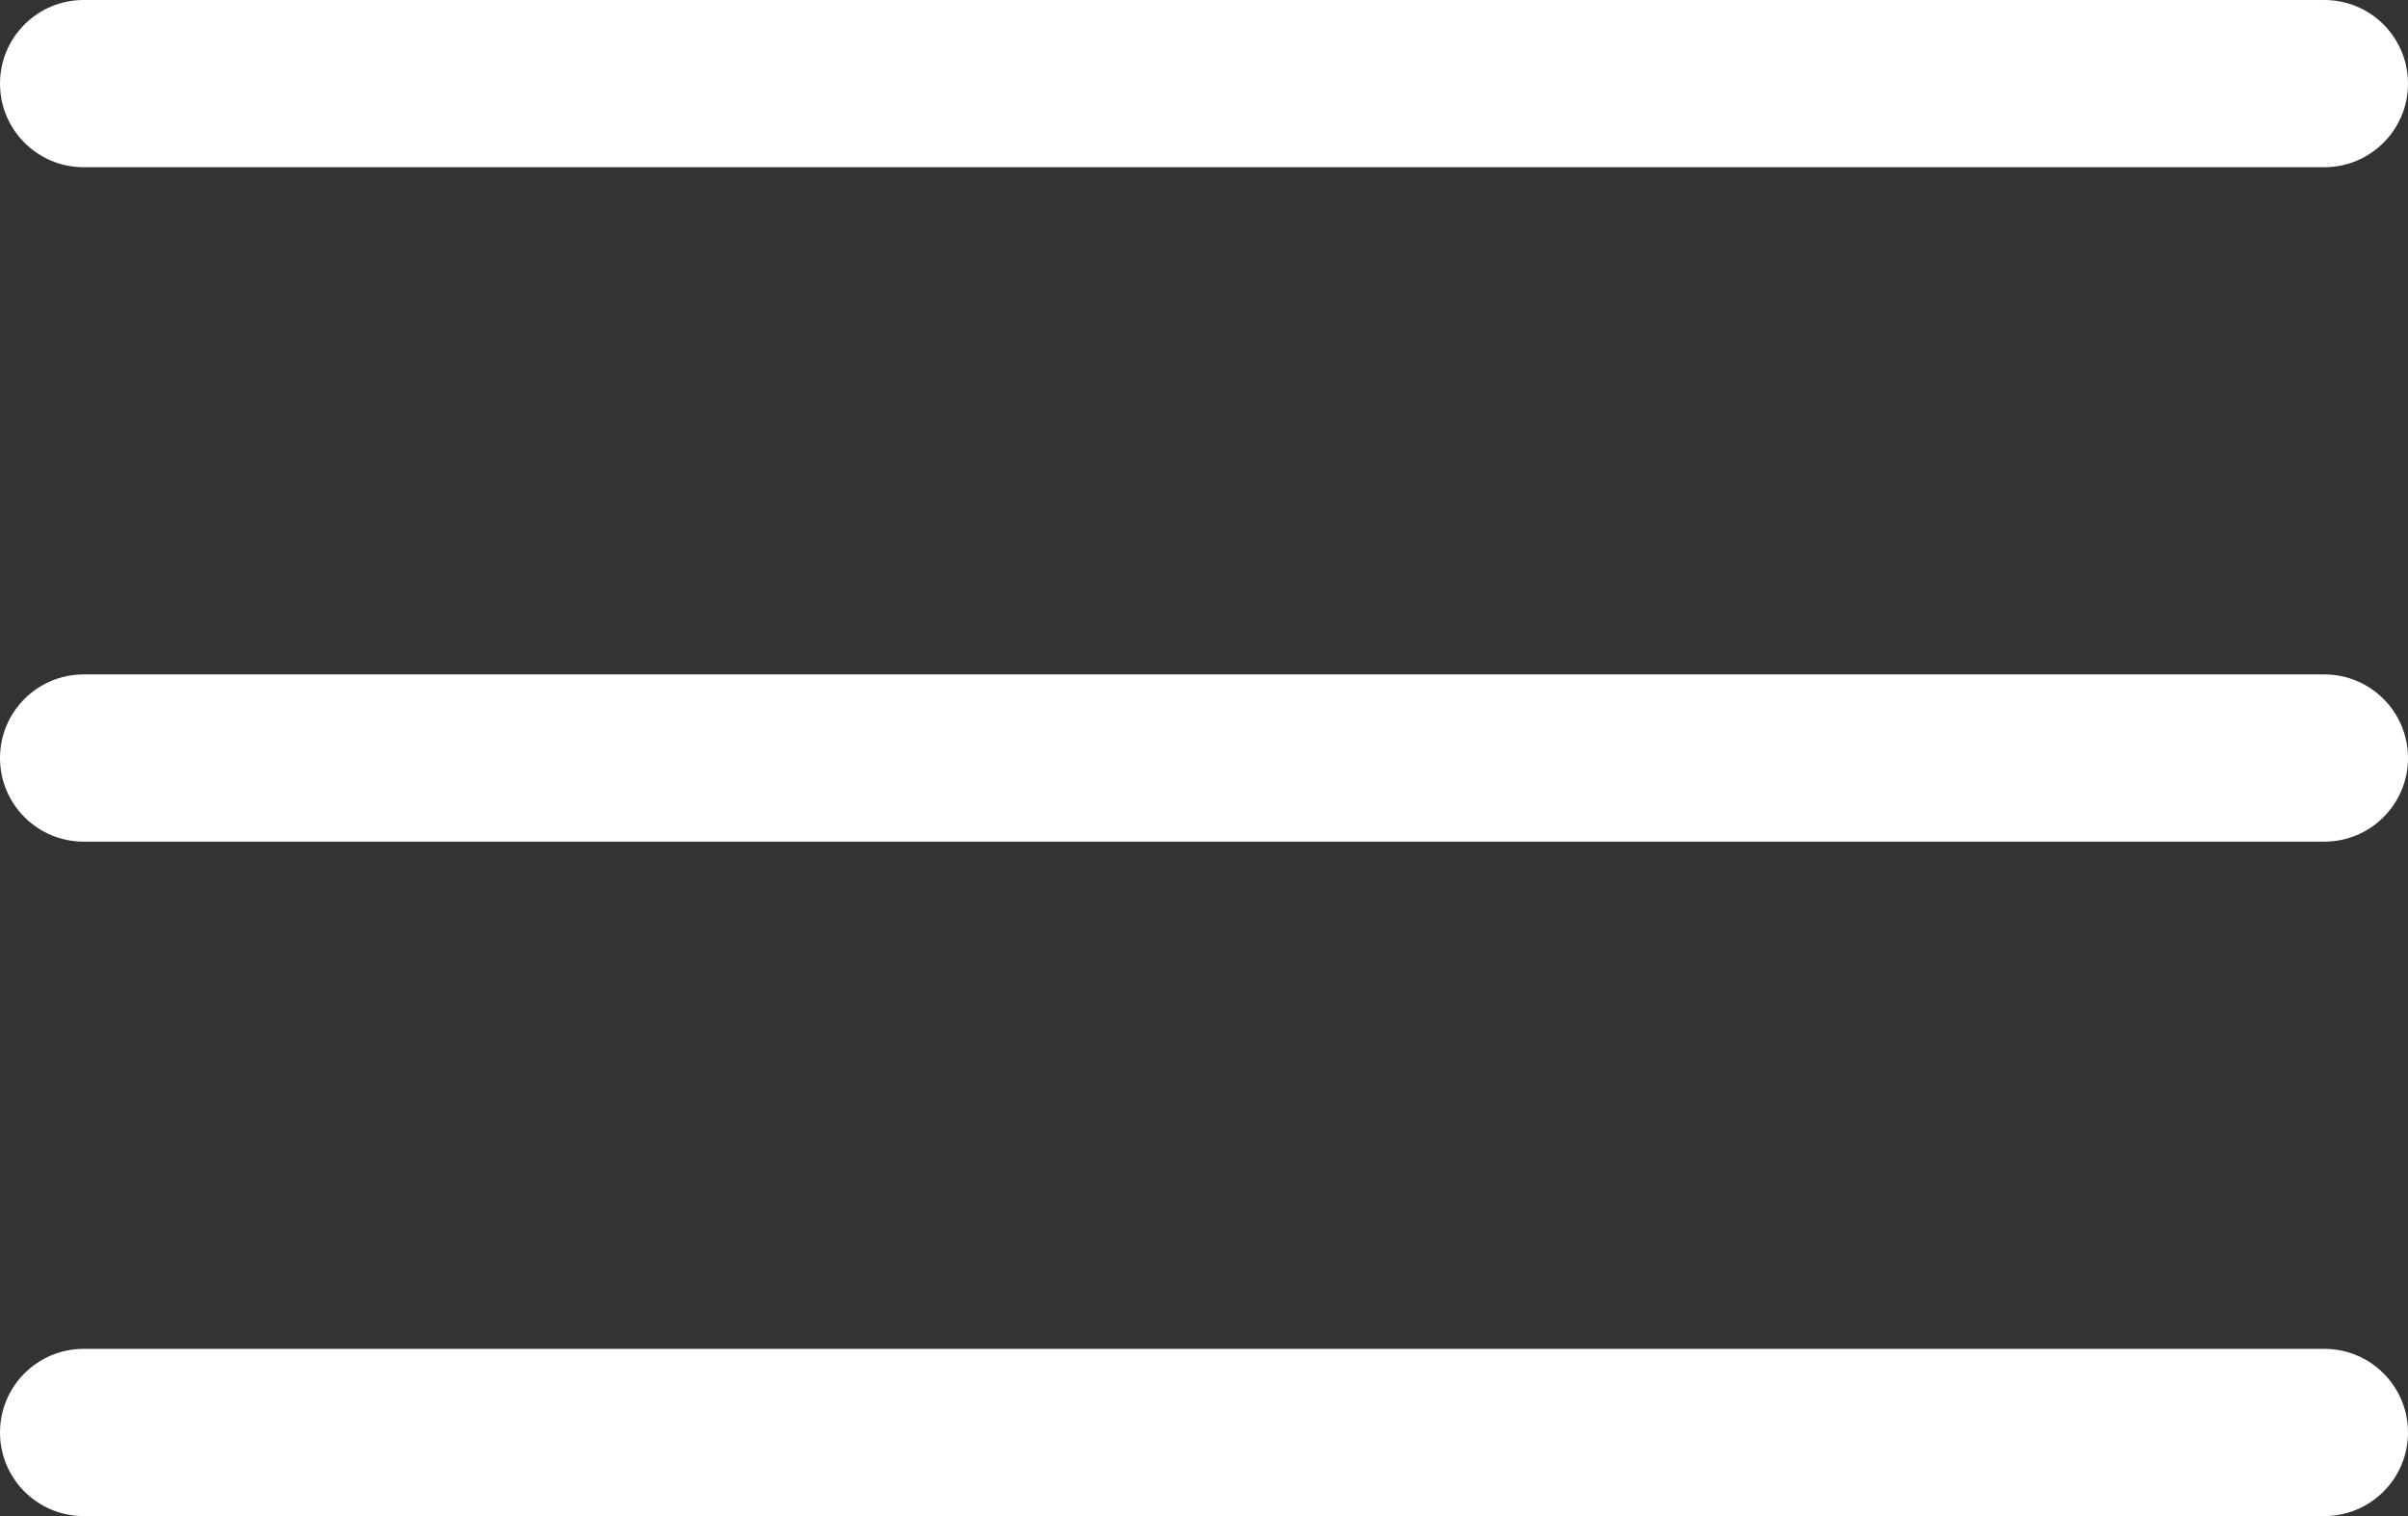
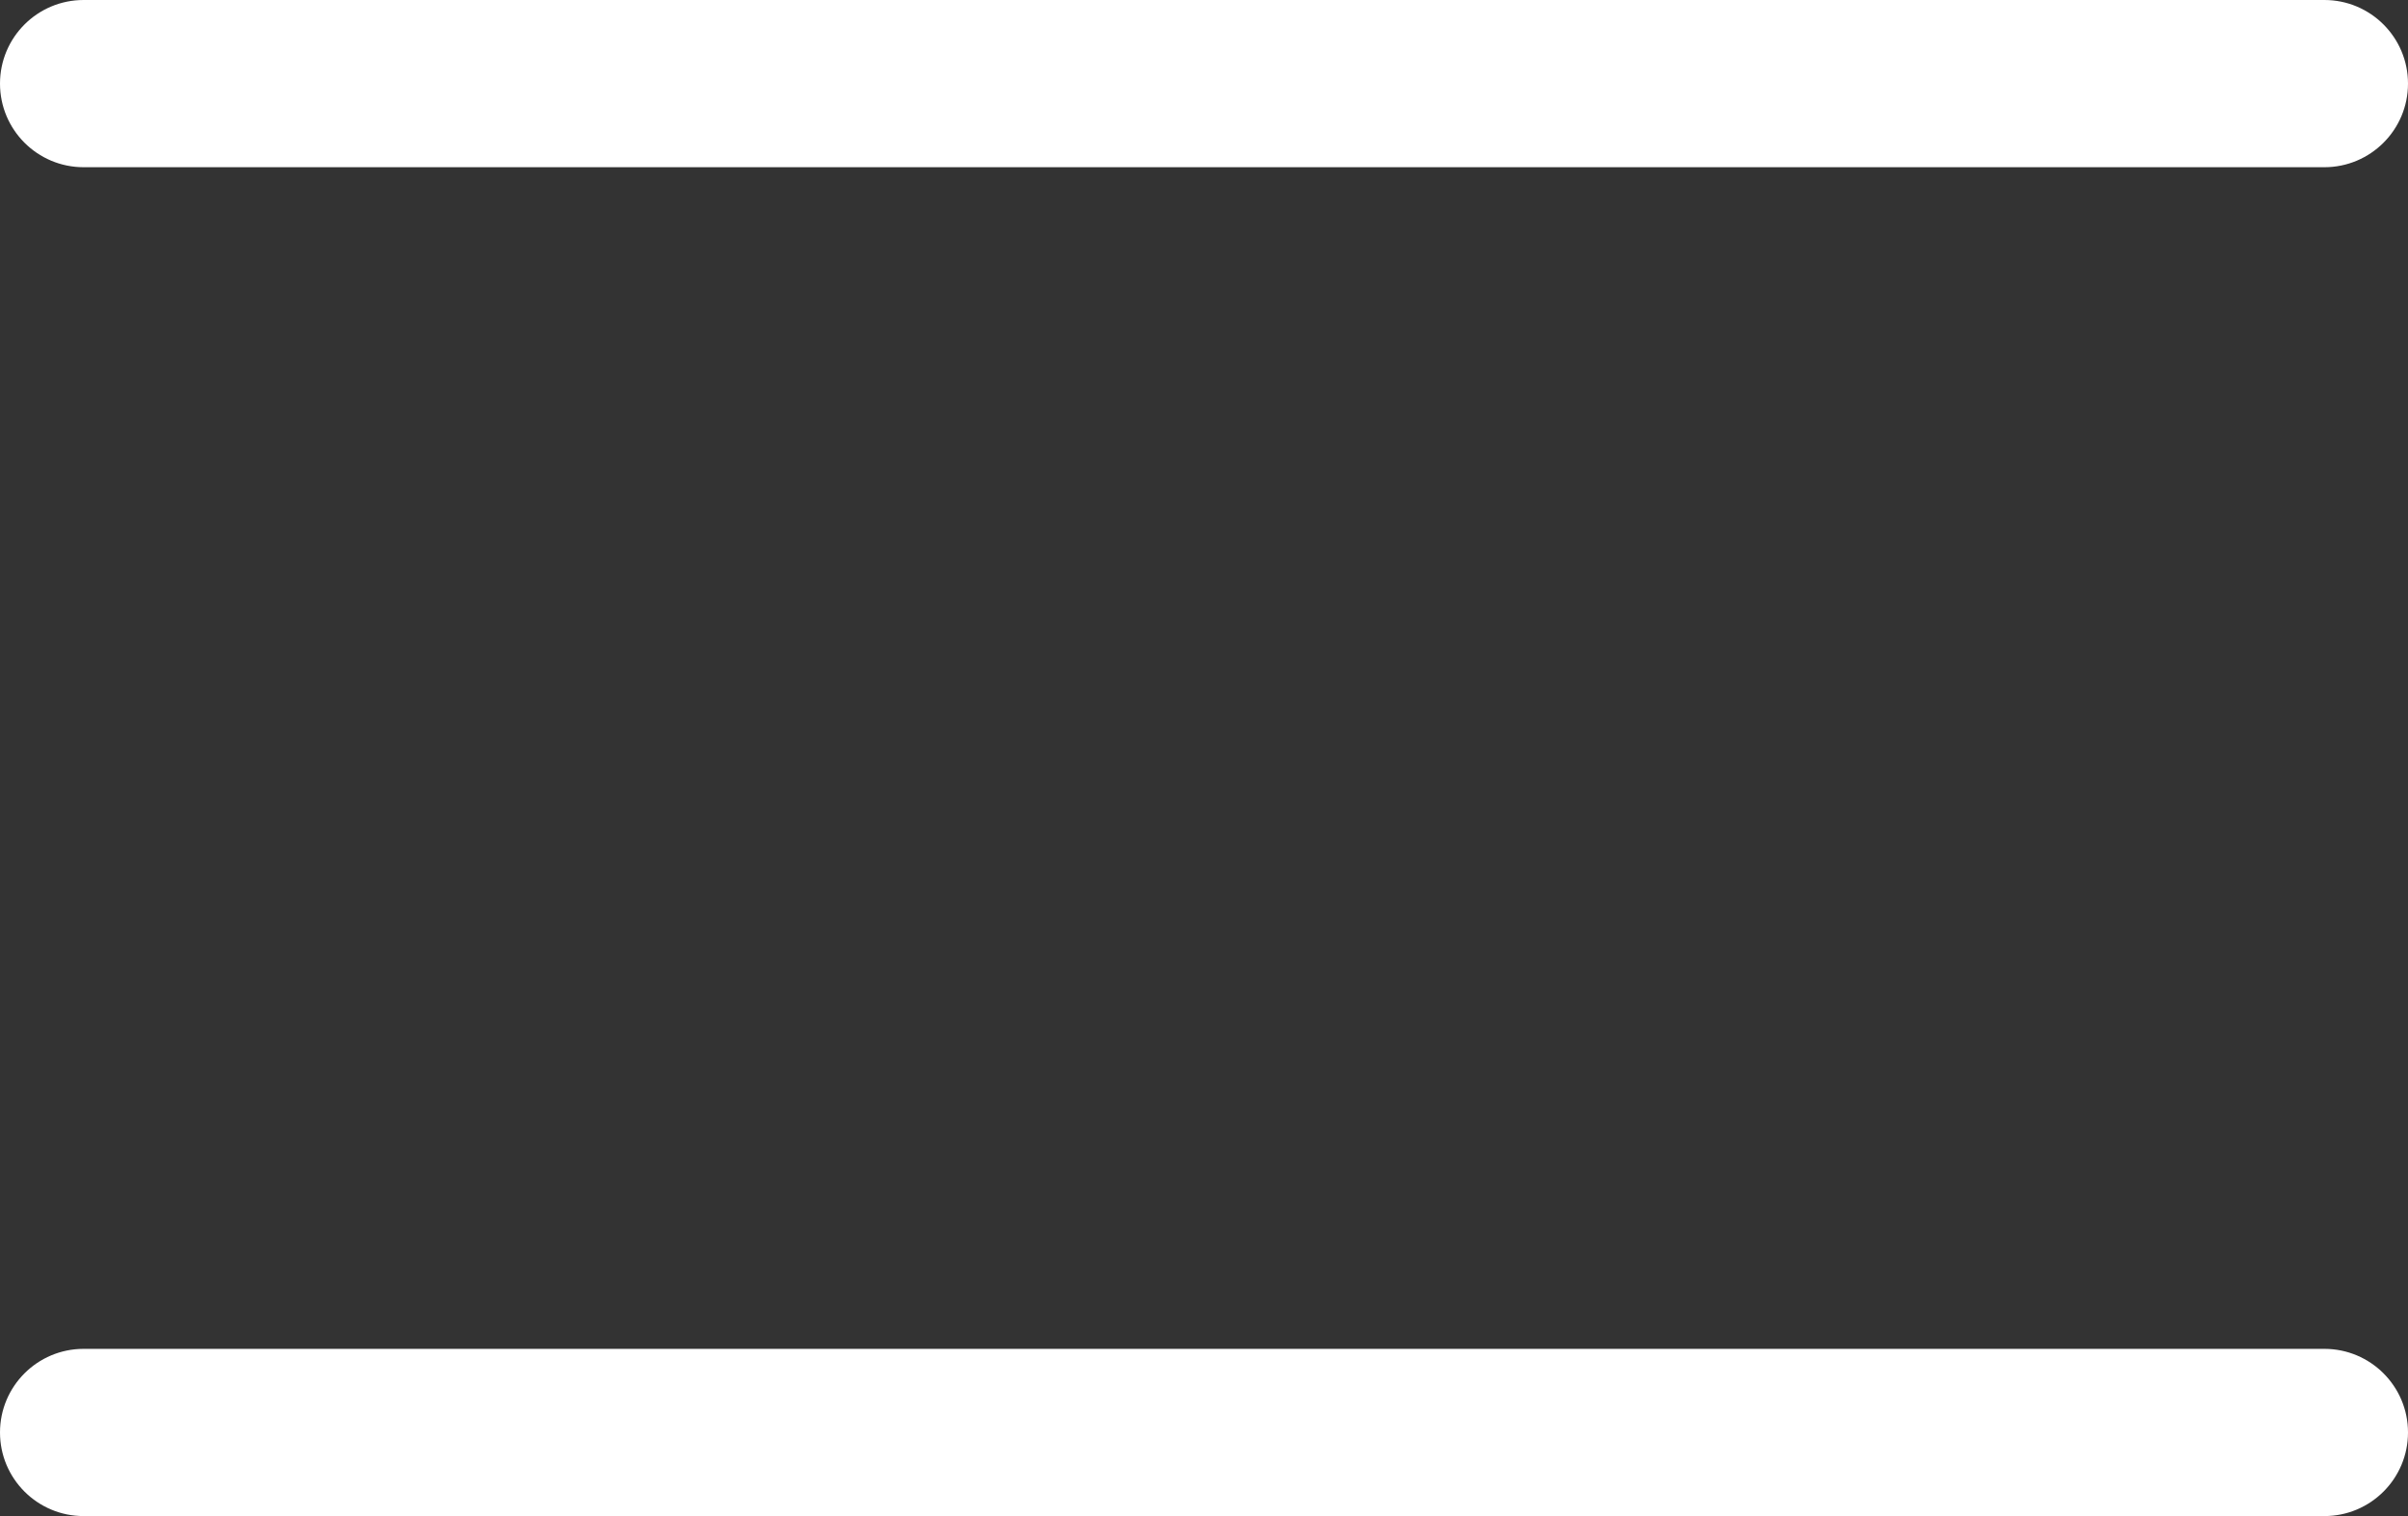
<svg xmlns="http://www.w3.org/2000/svg" version="1.1" id="Layer_1" x="0px" y="0px" width="900px" height="566.667px" viewBox="0 0 900 566.667" enable-background="new 0 0 900 566.667" xml:space="preserve">
  <rect x="0" y="0" width="900" height="566.667" fill="#333333" stroke="none" />
  <g>
    <path fill="#FFFFFF" d="M868.75,62.5H31.25C13.991,62.5,0,48.509,0,31.25C0,13.992,13.991,0,31.25,0h837.5   C886.009,0,900,13.992,900,31.25C900,48.509,886.009,62.5,868.75,62.5z" />
-     <path fill="#FFFFFF" d="M868.75,314.583H31.25c-17.259,0-31.25-13.991-31.25-31.25s13.991-31.25,31.25-31.25h837.5   c17.259,0,31.25,13.991,31.25,31.25S886.009,314.583,868.75,314.583z" />
    <path fill="#FFFFFF" d="M868.75,566.667H31.25c-17.259,0-31.25-13.991-31.25-31.25s13.991-31.25,31.25-31.25h837.5   c17.259,0,31.25,13.991,31.25,31.25S886.009,566.667,868.75,566.667z" />
  </g>
</svg>